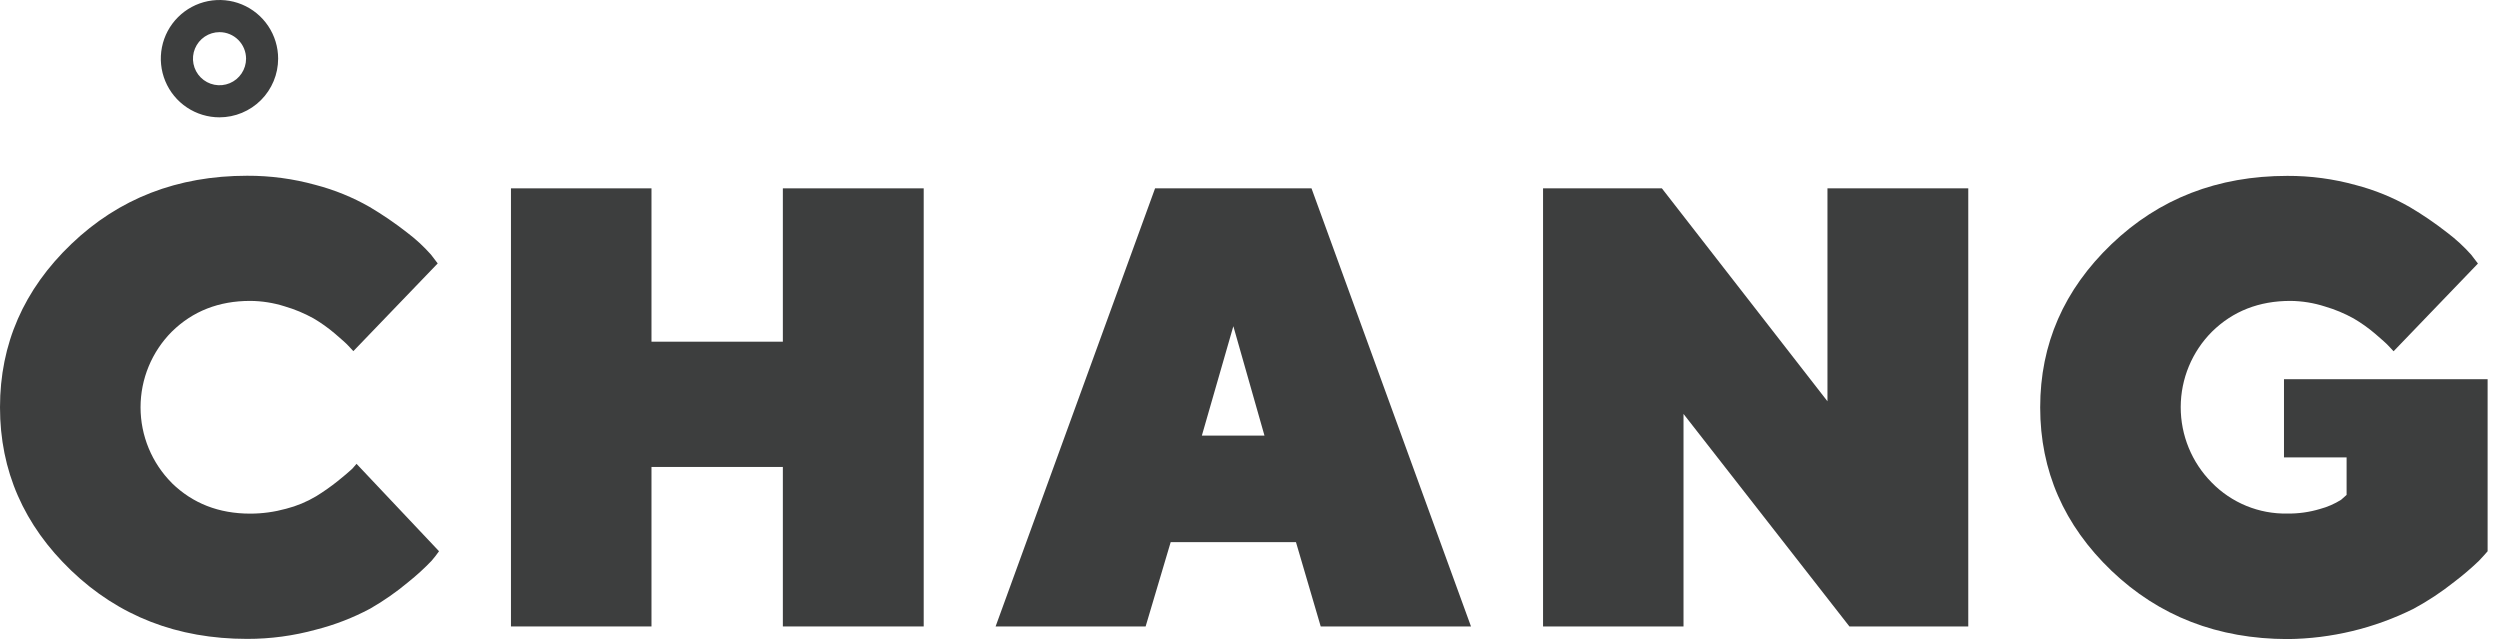
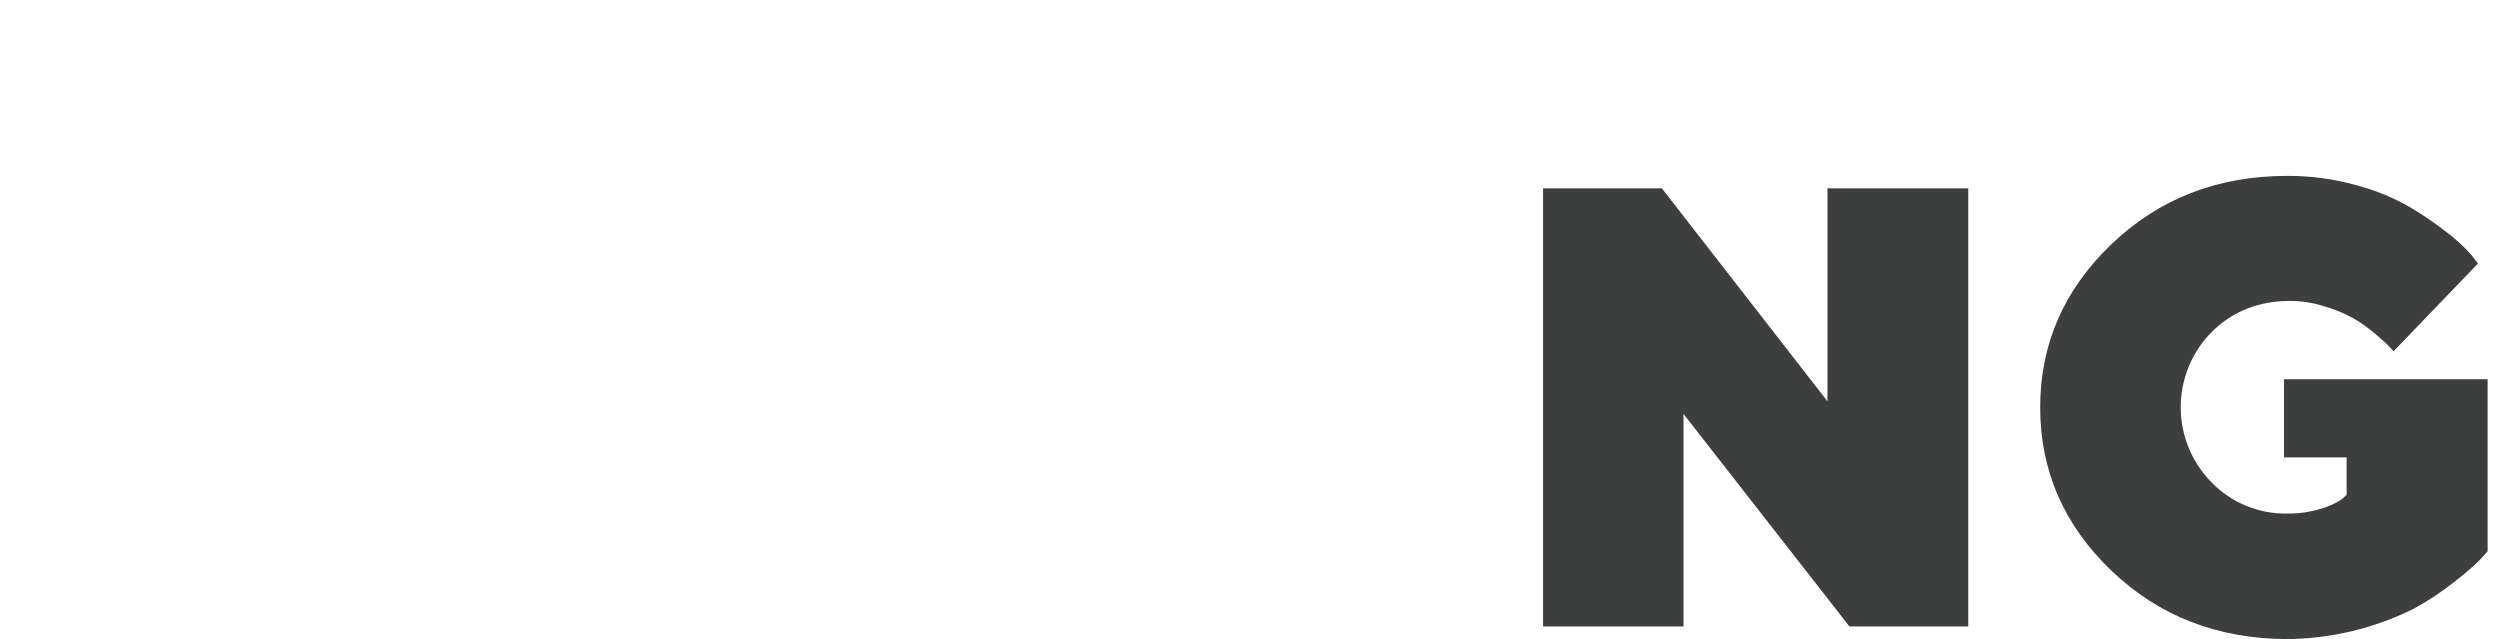
<svg xmlns="http://www.w3.org/2000/svg" width="133" height="34" viewBox="0 0 133 34" fill="none">
-   <path d="M9.142 25.699C10.254 26.783 11.643 27.325 13.311 27.325C13.957 27.325 14.599 27.237 15.221 27.065C15.784 26.922 16.323 26.697 16.822 26.399C17.22 26.154 17.602 25.885 17.968 25.593C18.299 25.328 18.556 25.109 18.74 24.937L18.968 24.676L23.356 29.325C23.233 29.502 23.1 29.673 22.958 29.836C22.574 30.237 22.164 30.612 21.73 30.958C21.094 31.492 20.412 31.968 19.691 32.381C18.782 32.866 17.818 33.24 16.82 33.494C15.623 33.825 14.387 33.991 13.146 33.989C9.437 33.989 6.319 32.778 3.792 30.357C1.265 27.935 0.001 25.04 0 21.67C0 18.3 1.265 15.404 3.794 12.982C6.323 10.56 9.441 9.35 13.148 9.35C14.378 9.345 15.604 9.509 16.789 9.838C17.794 10.1 18.759 10.493 19.661 11.008C20.356 11.42 21.024 11.876 21.66 12.374C22.12 12.721 22.544 13.113 22.927 13.544L23.286 14.014L18.799 18.68C18.735 18.614 18.645 18.521 18.532 18.395C18.419 18.269 18.173 18.054 17.814 17.745C17.457 17.441 17.074 17.169 16.669 16.932C16.187 16.666 15.678 16.453 15.149 16.299C14.555 16.11 13.935 16.012 13.311 16.008C11.642 16.008 10.252 16.553 9.142 17.643C8.076 18.712 7.477 20.16 7.477 21.669C7.477 23.179 8.076 24.627 9.142 25.696V25.699Z" fill="#3D3E3E" />
-   <path d="M49.141 33.327H41.648V24.842H34.659V33.327H27.183V10.02H34.659V18.178H41.648V10.02H49.141V33.327Z" fill="#3D3E3E" />
-   <path d="M62.281 28.84L60.947 33.327H52.966L61.45 10.02H69.772L78.257 33.327H70.262L68.945 28.84H62.281ZM65.614 17.354L63.939 23.173H67.27L65.614 17.354Z" fill="#3D3E3E" />
  <path d="M104.712 10.02V33.327H98.389L89.563 22.021V33.327H82.09V10.02H88.412L97.221 21.348V10.02H104.712Z" fill="#3D3E3E" />
  <path d="M112.332 30.365C109.804 27.942 108.539 25.046 108.538 21.677C108.537 18.308 109.801 15.412 112.332 12.989C114.862 10.567 117.981 9.357 121.687 9.357C122.917 9.352 124.142 9.516 125.327 9.845C126.332 10.106 127.297 10.5 128.199 11.015C128.894 11.427 129.562 11.883 130.198 12.381C130.658 12.728 131.083 13.12 131.467 13.551L131.826 14.021L127.339 18.687C127.274 18.621 127.185 18.527 127.072 18.402C126.958 18.276 126.713 18.061 126.354 17.752C125.997 17.448 125.614 17.176 125.209 16.939C124.727 16.673 124.217 16.46 123.689 16.306C123.094 16.114 122.474 16.014 121.849 16.008C120.18 16.008 118.79 16.553 117.68 17.643C116.616 18.707 116.017 20.149 116.014 21.654C116.011 23.159 116.604 24.604 117.664 25.672C118.186 26.207 118.813 26.629 119.505 26.913C120.197 27.197 120.94 27.336 121.687 27.321C122.276 27.329 122.863 27.247 123.426 27.077C123.822 26.971 124.199 26.806 124.546 26.589L124.839 26.329V24.335H121.508V20.175H132.341V29.328C132.231 29.457 132.077 29.628 131.876 29.839C131.459 30.238 131.02 30.613 130.56 30.961C129.886 31.497 129.165 31.974 128.407 32.384C126.323 33.423 124.031 33.975 121.704 33.999C117.987 33.993 114.863 32.782 112.332 30.365Z" fill="#3D3E3E" />
-   <path d="M11.678 6.242C11.061 6.242 10.457 6.06 9.944 5.717C9.43 5.374 9.03 4.887 8.794 4.317C8.557 3.746 8.495 3.119 8.615 2.513C8.735 1.908 9.032 1.351 9.469 0.915C9.905 0.478 10.461 0.181 11.067 0.06C11.672 -0.06 12.3 0.001 12.87 0.237C13.441 0.474 13.928 0.874 14.271 1.387C14.614 1.9 14.797 2.504 14.797 3.121C14.796 3.948 14.467 4.741 13.883 5.326C13.298 5.911 12.505 6.241 11.678 6.242ZM11.678 1.71C11.399 1.71 11.126 1.793 10.893 1.948C10.661 2.104 10.48 2.324 10.373 2.583C10.266 2.841 10.238 3.125 10.293 3.399C10.348 3.673 10.482 3.925 10.68 4.122C10.878 4.32 11.13 4.454 11.404 4.508C11.678 4.563 11.962 4.534 12.22 4.427C12.478 4.32 12.698 4.139 12.853 3.906C13.008 3.674 13.091 3.4 13.091 3.121C13.09 2.747 12.941 2.388 12.676 2.123C12.412 1.859 12.053 1.71 11.678 1.71Z" fill="#3D3E3E" />
</svg>